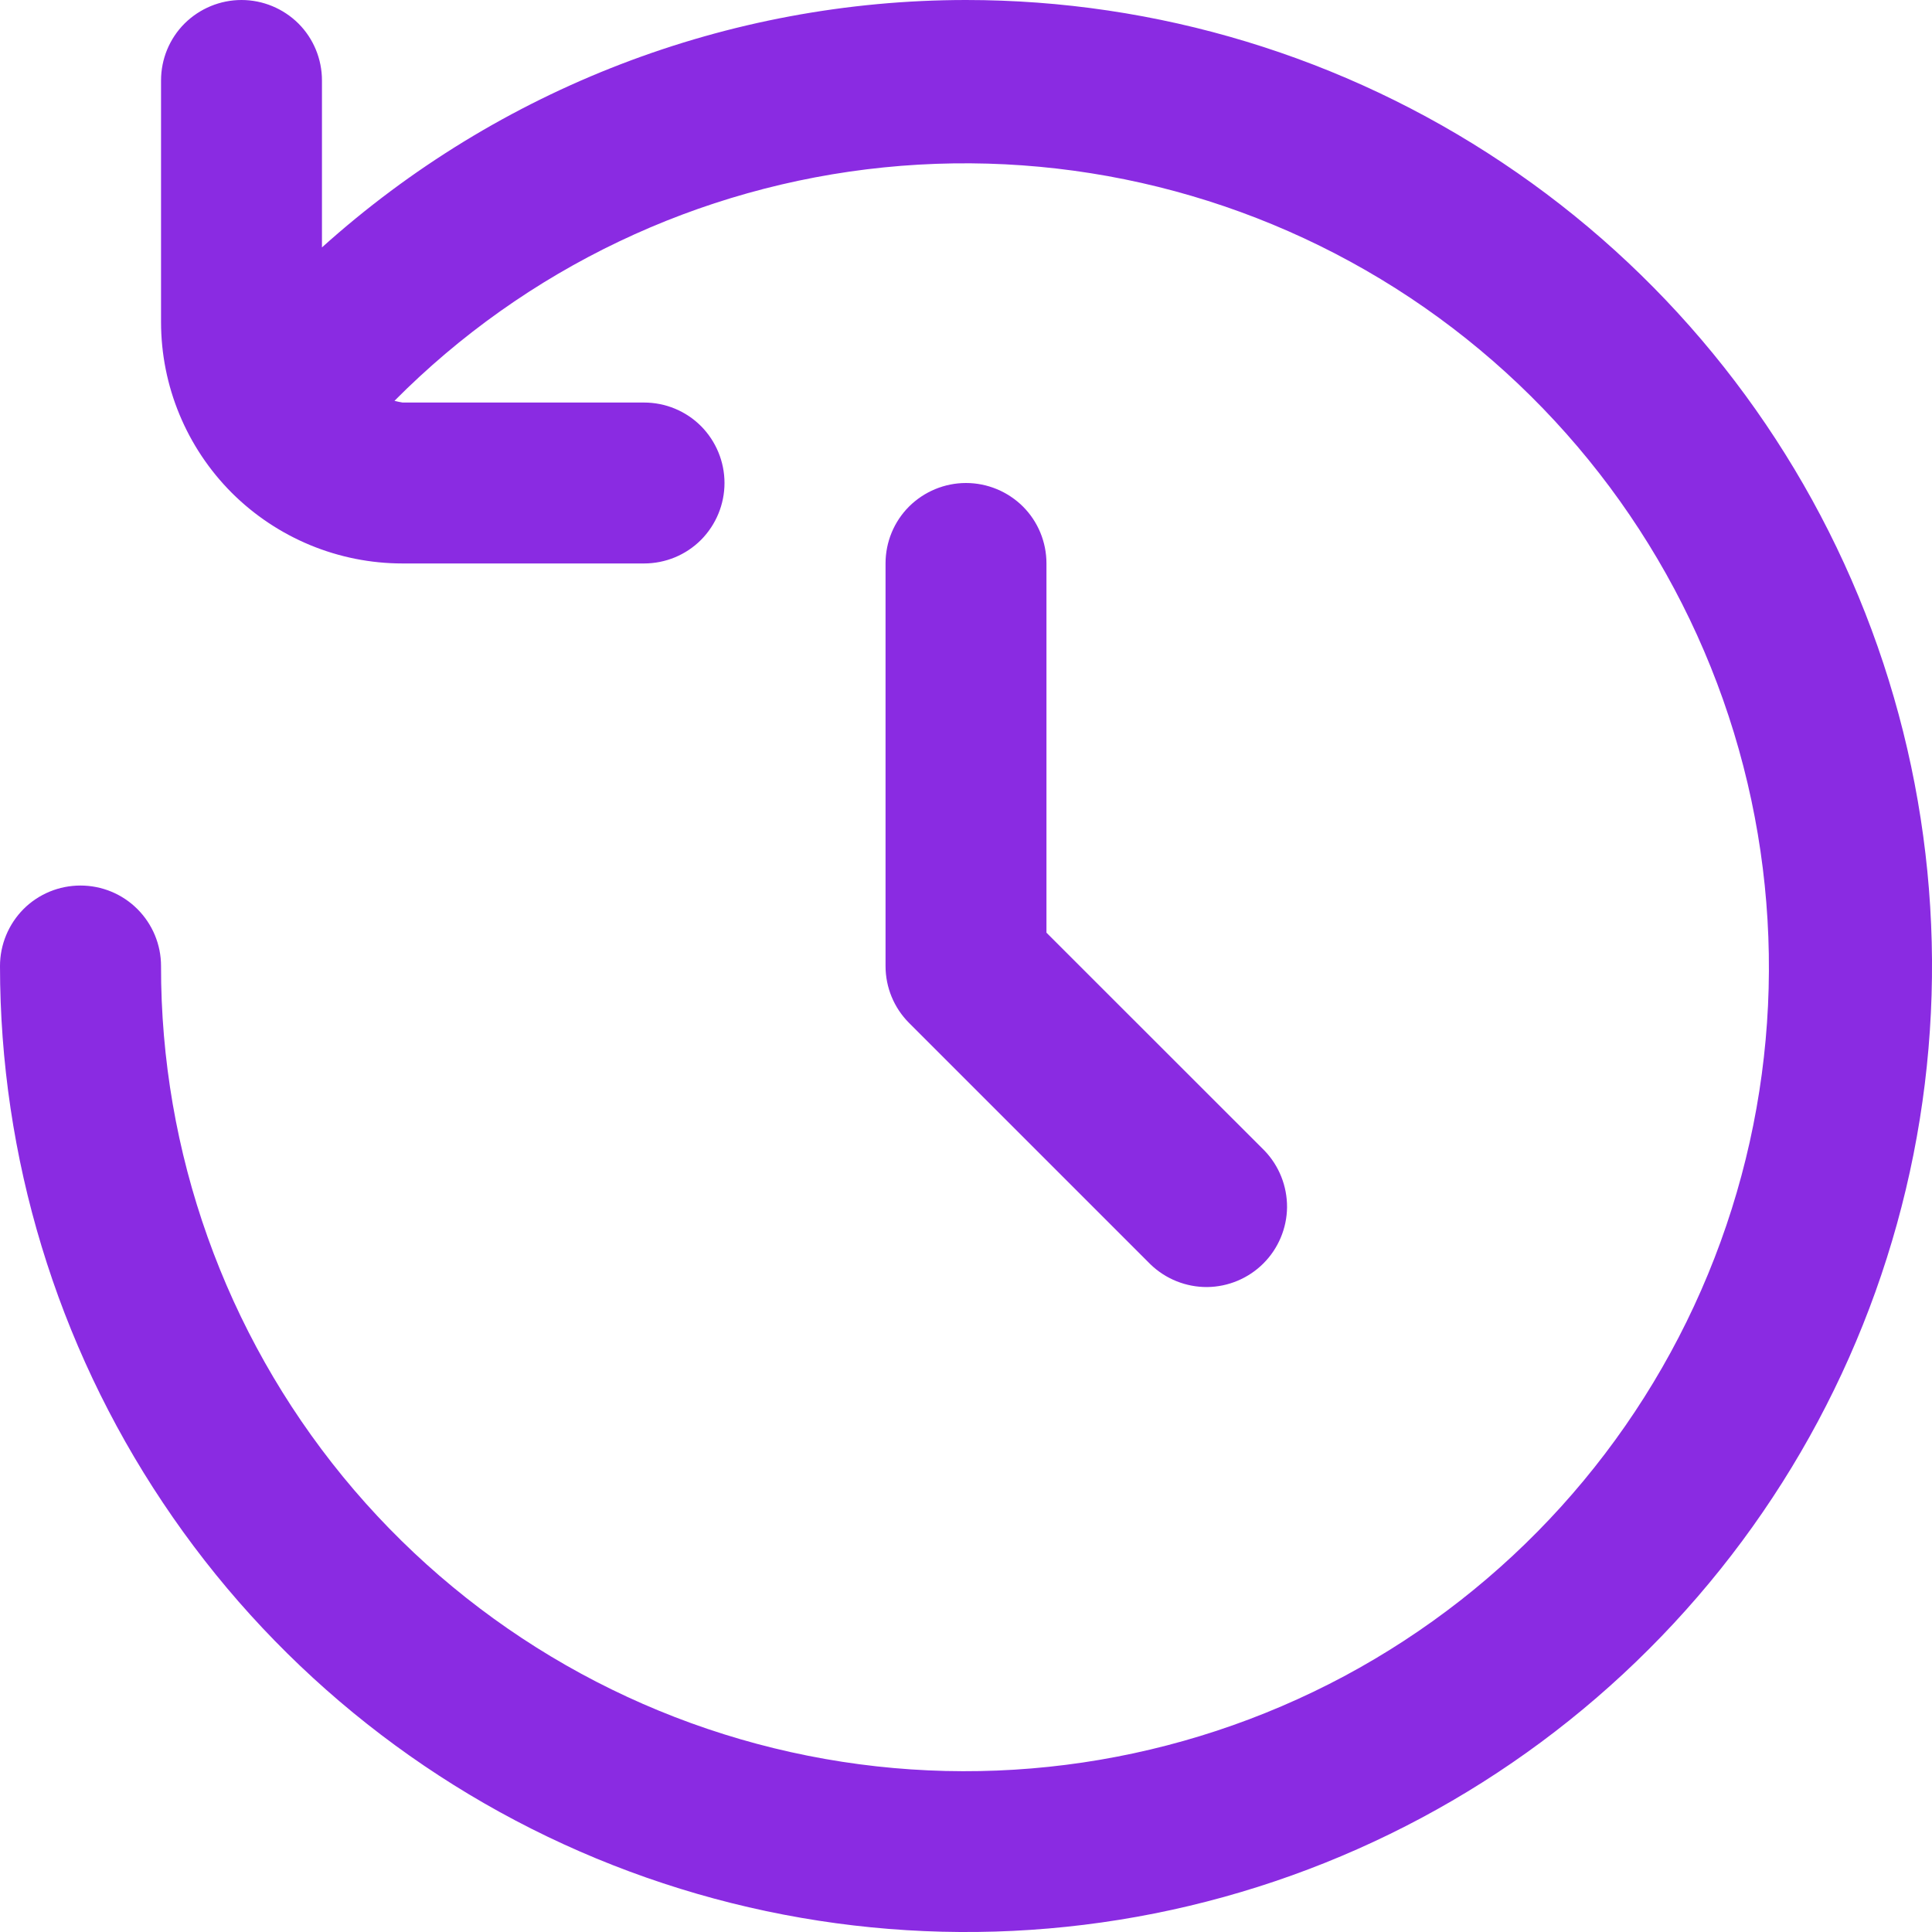
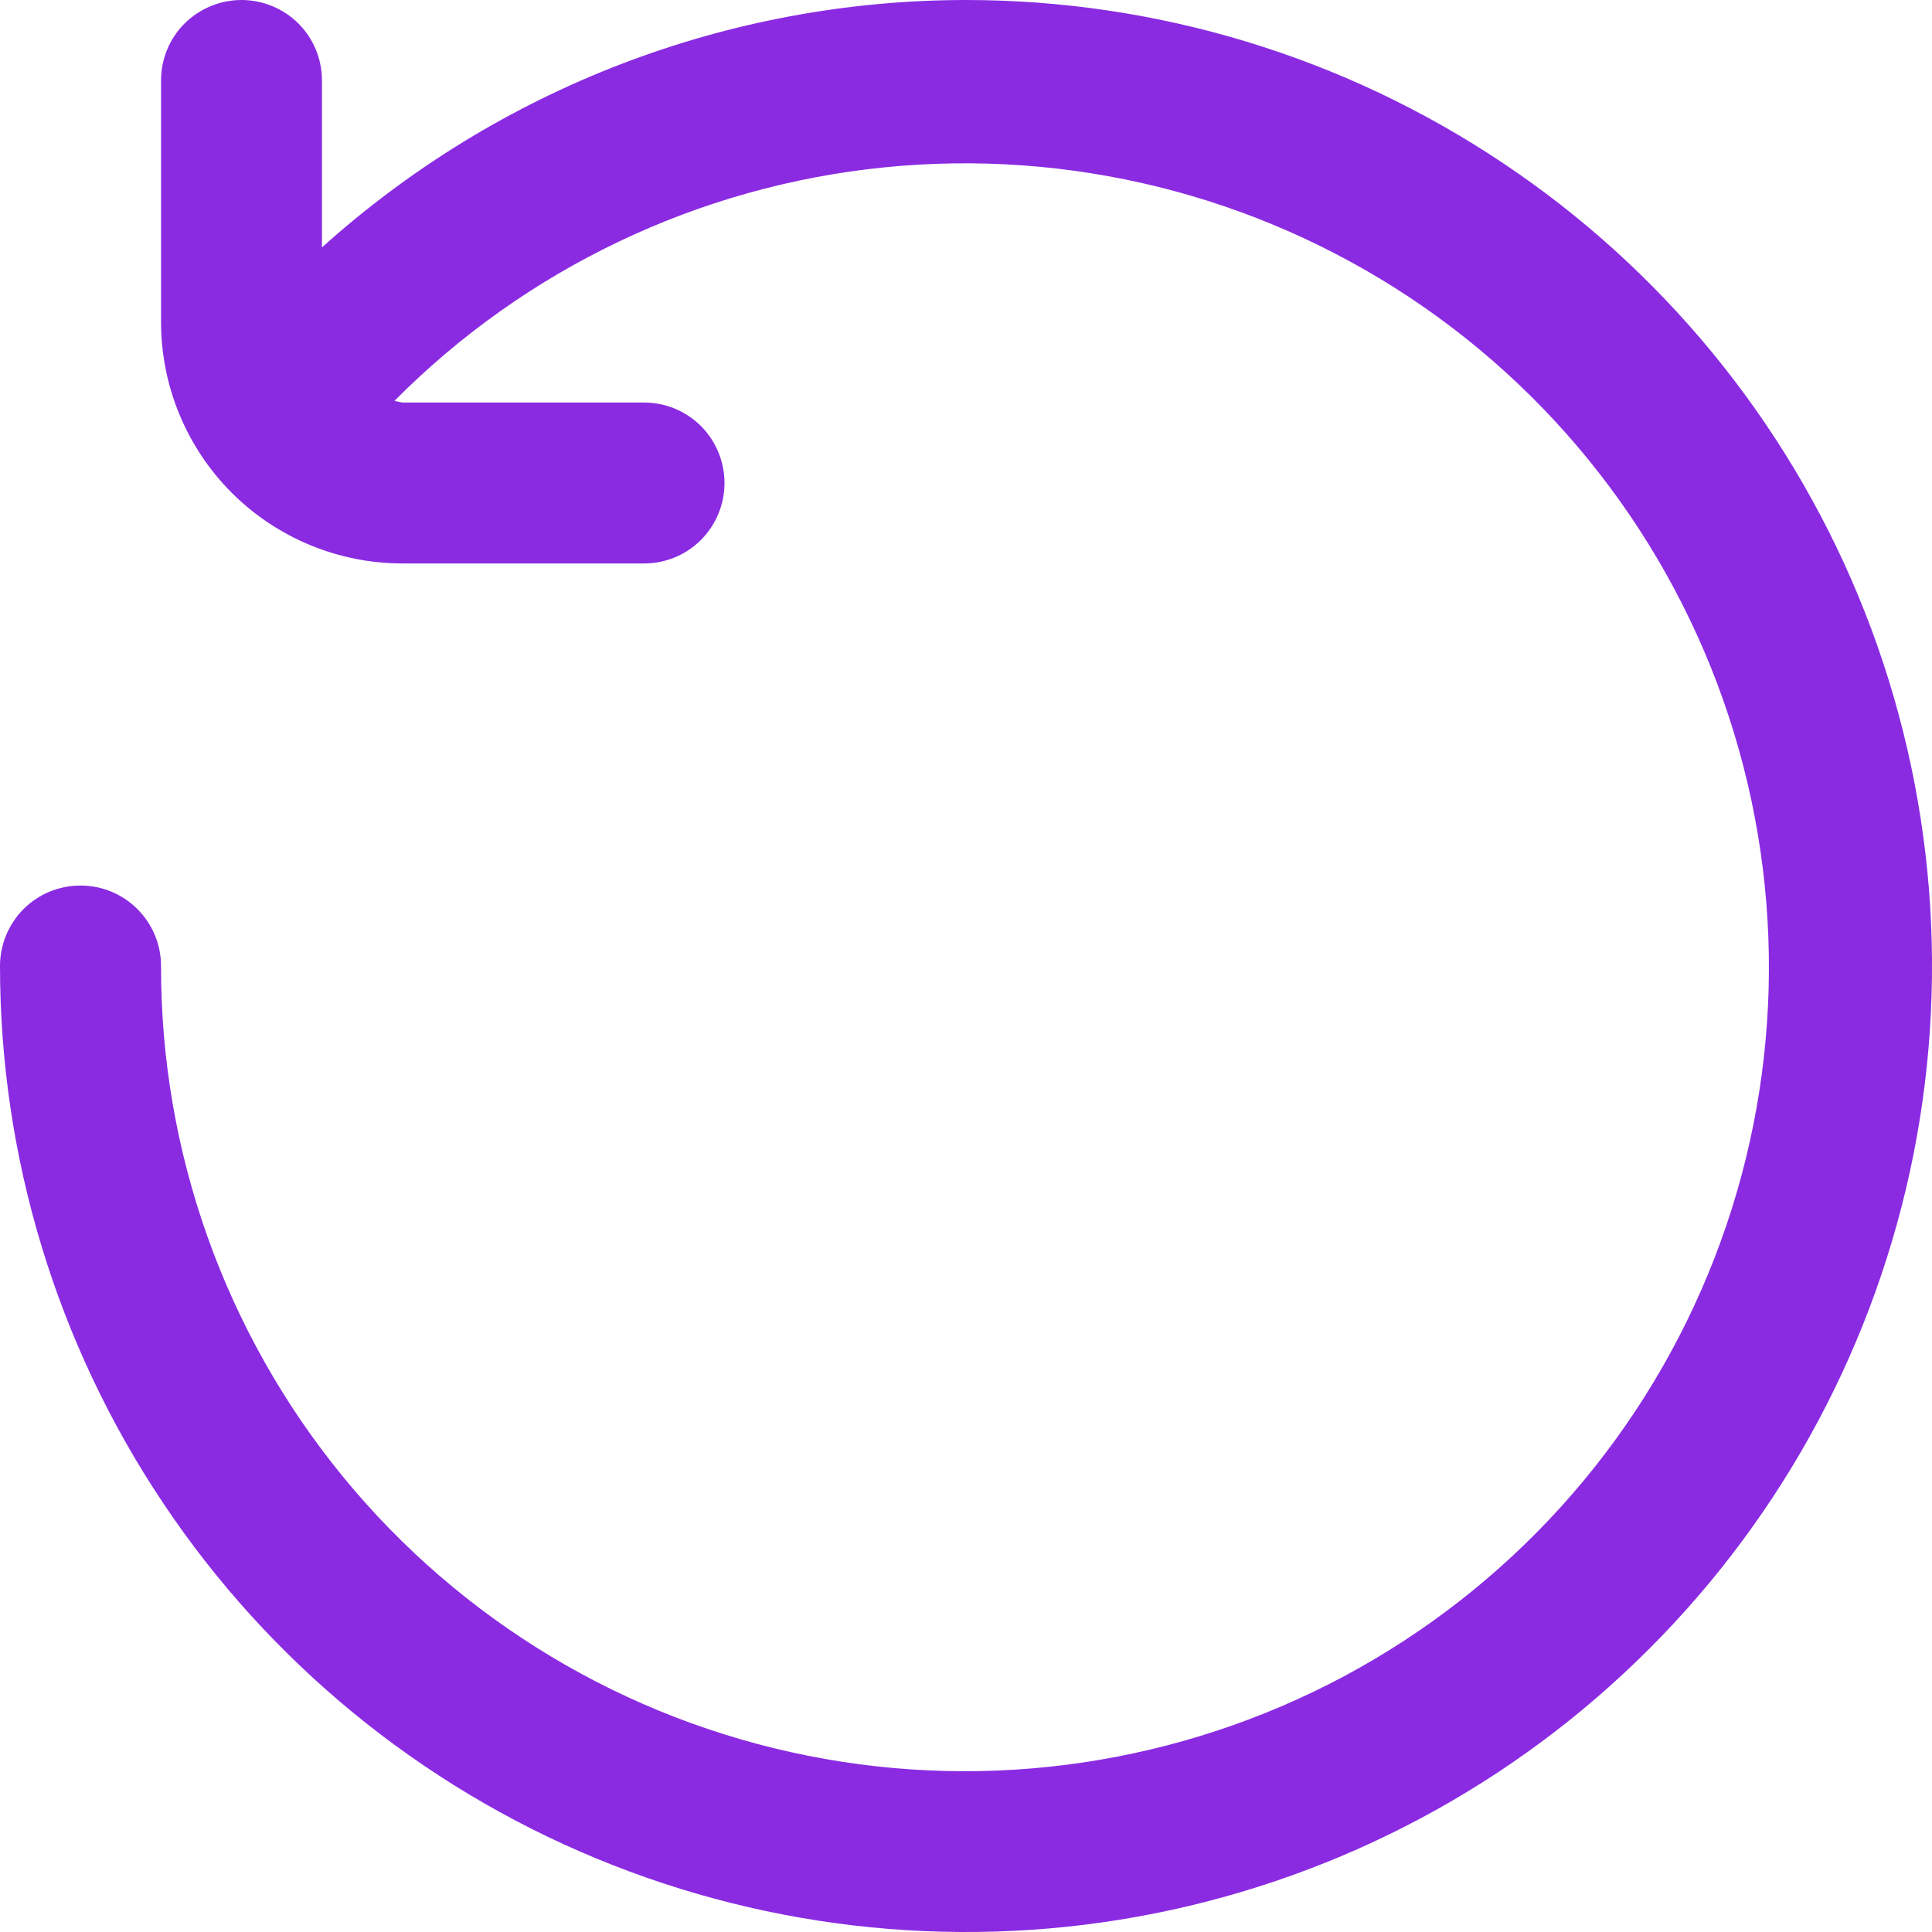
<svg xmlns="http://www.w3.org/2000/svg" width="17" height="17" viewBox="0 0 17 17" fill="none">
  <g clip-path="url(#clip0_6_958)">
    <path d="M8.5 0C6.407 0.001 4.389 0.777 2.833 2.177V0.708C2.833 0.52 2.759 0.34 2.626 0.207C2.493 0.075 2.313 0 2.125 0C1.937 0 1.757 0.075 1.624 0.207C1.491 0.34 1.417 0.52 1.417 0.708V2.833C1.417 3.397 1.641 3.937 2.039 4.336C2.438 4.734 2.978 4.958 3.542 4.958H5.667C5.855 4.958 6.035 4.884 6.168 4.751C6.3 4.618 6.375 4.438 6.375 4.25C6.375 4.062 6.3 3.882 6.168 3.749C6.035 3.616 5.855 3.542 5.667 3.542H3.542C3.518 3.538 3.494 3.533 3.471 3.527C4.625 2.364 6.147 1.638 7.777 1.473C9.407 1.308 11.043 1.713 12.408 2.62C13.772 3.527 14.779 4.88 15.257 6.447C15.735 8.013 15.655 9.698 15.029 11.212C14.404 12.726 13.272 13.976 11.828 14.749C10.383 15.521 8.715 15.769 7.109 15.449C5.502 15.129 4.056 14.261 3.018 12.994C1.98 11.726 1.414 10.138 1.417 8.5C1.417 8.312 1.342 8.132 1.209 7.999C1.076 7.866 0.896 7.792 0.708 7.792C0.52 7.792 0.34 7.866 0.207 7.999C0.075 8.132 0 8.312 0 8.5C0 10.181 0.499 11.825 1.433 13.222C2.366 14.62 3.694 15.71 5.247 16.353C6.8 16.996 8.509 17.165 10.158 16.837C11.807 16.509 13.322 15.699 14.51 14.51C15.699 13.322 16.509 11.807 16.837 10.158C17.165 8.509 16.996 6.8 16.353 5.247C15.71 3.694 14.62 2.366 13.222 1.433C11.825 0.499 10.181 0 8.5 0Z" fill="#8A2BE2" />
-     <path d="M8.5 4.25C8.312 4.25 8.132 4.325 7.999 4.457C7.866 4.59 7.792 4.77 7.792 4.958V8.5C7.792 8.688 7.866 8.868 7.999 9.001L10.124 11.126C10.258 11.255 10.437 11.326 10.622 11.325C10.808 11.323 10.986 11.248 11.117 11.117C11.248 10.986 11.323 10.808 11.325 10.623C11.326 10.437 11.255 10.258 11.126 10.124L9.208 8.207V4.958C9.208 4.77 9.134 4.59 9.001 4.457C8.868 4.325 8.688 4.25 8.5 4.25Z" fill="#8A2BE2" />
  </g>
  <defs>
    <clipPath id="clip0_6_958">
      <rect width="17" height="17" fill="white" />
    </clipPath>
  </defs>
</svg>